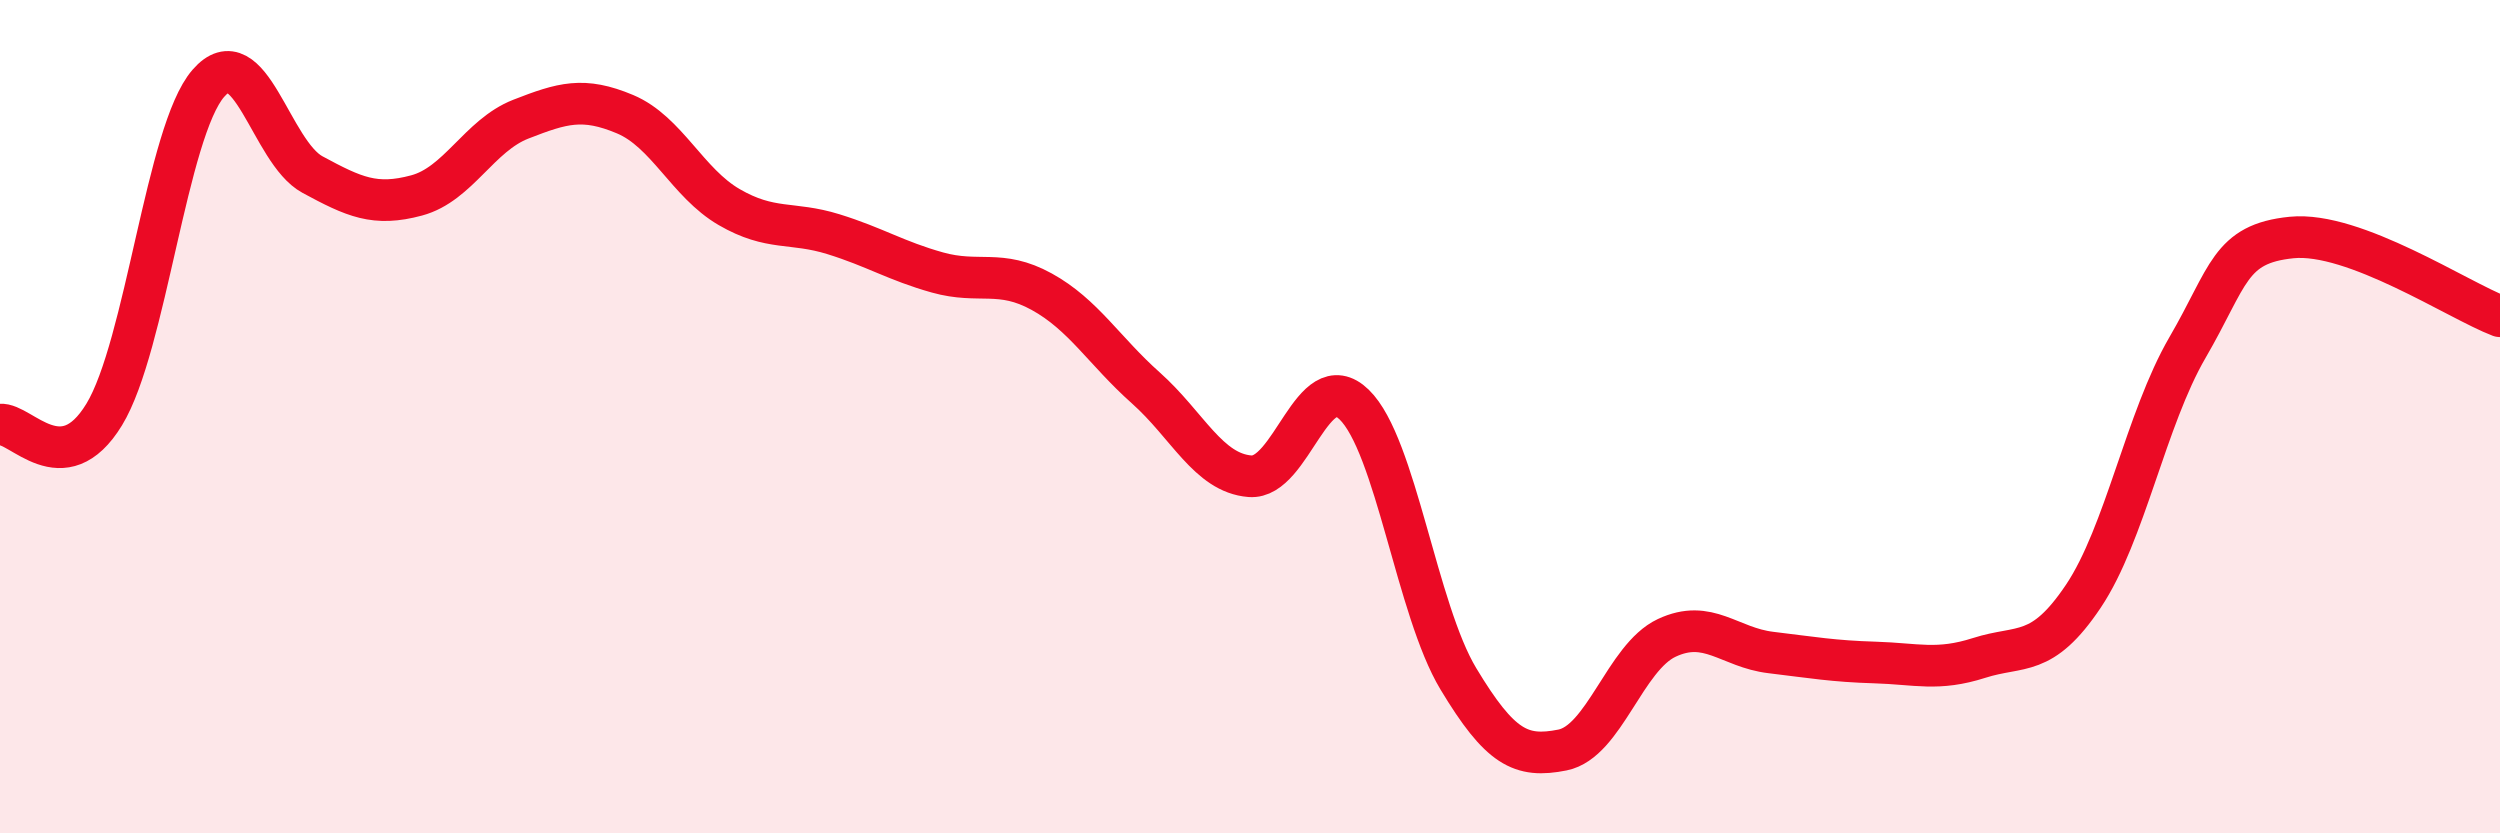
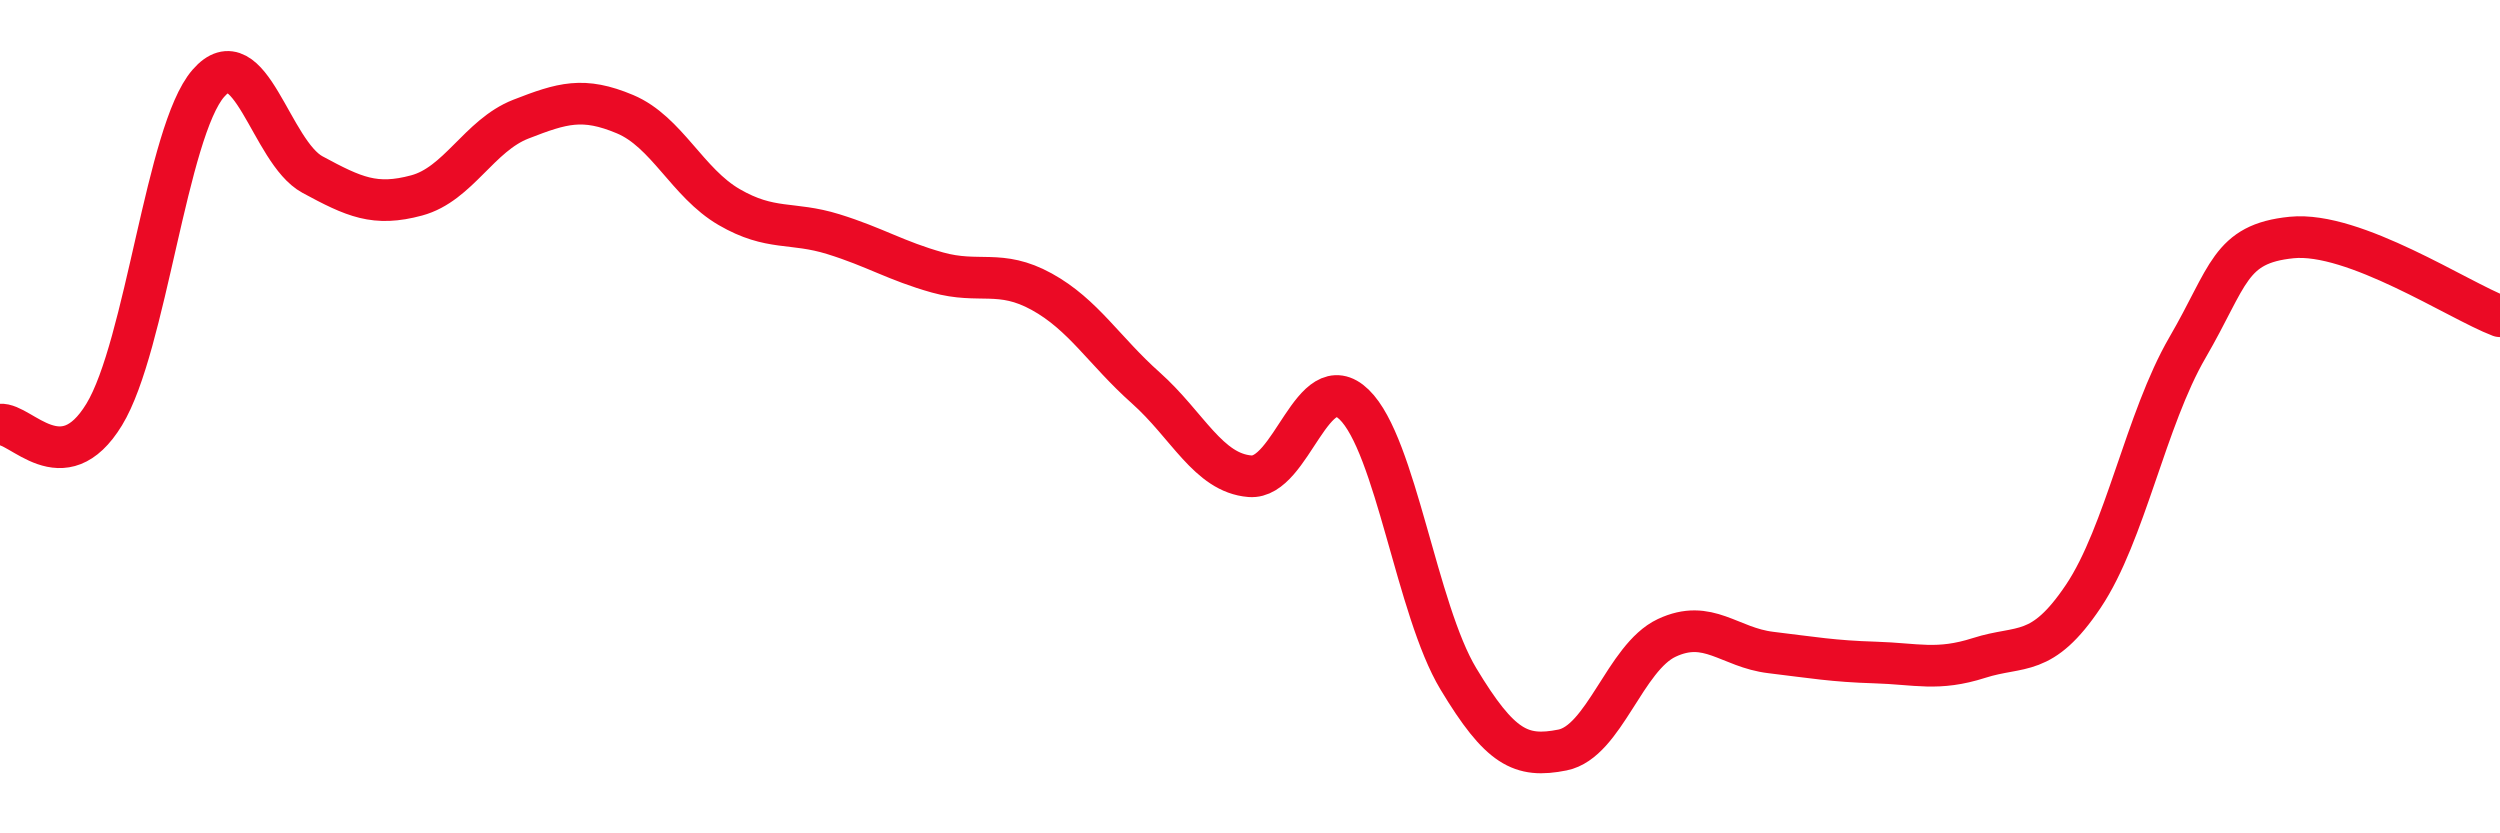
<svg xmlns="http://www.w3.org/2000/svg" width="60" height="20" viewBox="0 0 60 20">
-   <path d="M 0,10.19 C 0.5,10.14 1.5,11.59 2.5,9.95 C 3.5,8.31 4,3.15 5,2 C 6,0.85 6.5,3.65 7.5,4.19 C 8.5,4.73 9,4.96 10,4.69 C 11,4.42 11.5,3.25 12.5,2.86 C 13.5,2.47 14,2.32 15,2.74 C 16,3.16 16.5,4.39 17.5,4.97 C 18.5,5.55 19,5.31 20,5.62 C 21,5.93 21.5,6.26 22.5,6.54 C 23.5,6.82 24,6.45 25,7 C 26,7.55 26.5,8.42 27.5,9.31 C 28.5,10.2 29,11.35 30,11.43 C 31,11.51 31.5,8.74 32.5,9.71 C 33.5,10.68 34,14.63 35,16.29 C 36,17.95 36.5,18.2 37.5,18 C 38.5,17.8 39,15.78 40,15.31 C 41,14.84 41.5,15.54 42.5,15.66 C 43.5,15.78 44,15.87 45,15.9 C 46,15.93 46.5,16.11 47.5,15.79 C 48.5,15.47 49,15.8 50,14.31 C 51,12.82 51.5,10.06 52.5,8.34 C 53.5,6.62 53.5,5.85 55,5.7 C 56.5,5.55 59,7.21 60,7.59L60 20L0 20Z" fill="#EB0A25" opacity="0.1" stroke-linecap="round" stroke-linejoin="round" />
  <path d="M 0,10.19 C 0.5,10.14 1.5,11.59 2.5,9.95 C 3.5,8.31 4,3.15 5,2 C 6,0.85 6.5,3.65 7.5,4.19 C 8.5,4.73 9,4.96 10,4.69 C 11,4.42 11.5,3.25 12.5,2.86 C 13.5,2.47 14,2.32 15,2.74 C 16,3.16 16.5,4.39 17.5,4.97 C 18.5,5.55 19,5.31 20,5.62 C 21,5.93 21.5,6.26 22.5,6.54 C 23.5,6.82 24,6.45 25,7 C 26,7.55 26.5,8.42 27.5,9.31 C 28.5,10.2 29,11.35 30,11.43 C 31,11.51 31.5,8.74 32.5,9.71 C 33.5,10.68 34,14.63 35,16.29 C 36,17.95 36.5,18.2 37.5,18 C 38.5,17.8 39,15.78 40,15.31 C 41,14.84 41.5,15.54 42.5,15.66 C 43.5,15.78 44,15.87 45,15.9 C 46,15.93 46.5,16.11 47.5,15.79 C 48.5,15.47 49,15.8 50,14.31 C 51,12.82 51.5,10.06 52.5,8.34 C 53.5,6.62 53.5,5.85 55,5.7 C 56.5,5.55 59,7.21 60,7.59" stroke="#EB0A25" stroke-width="1" fill="none" stroke-linecap="round" stroke-linejoin="round" />
</svg>